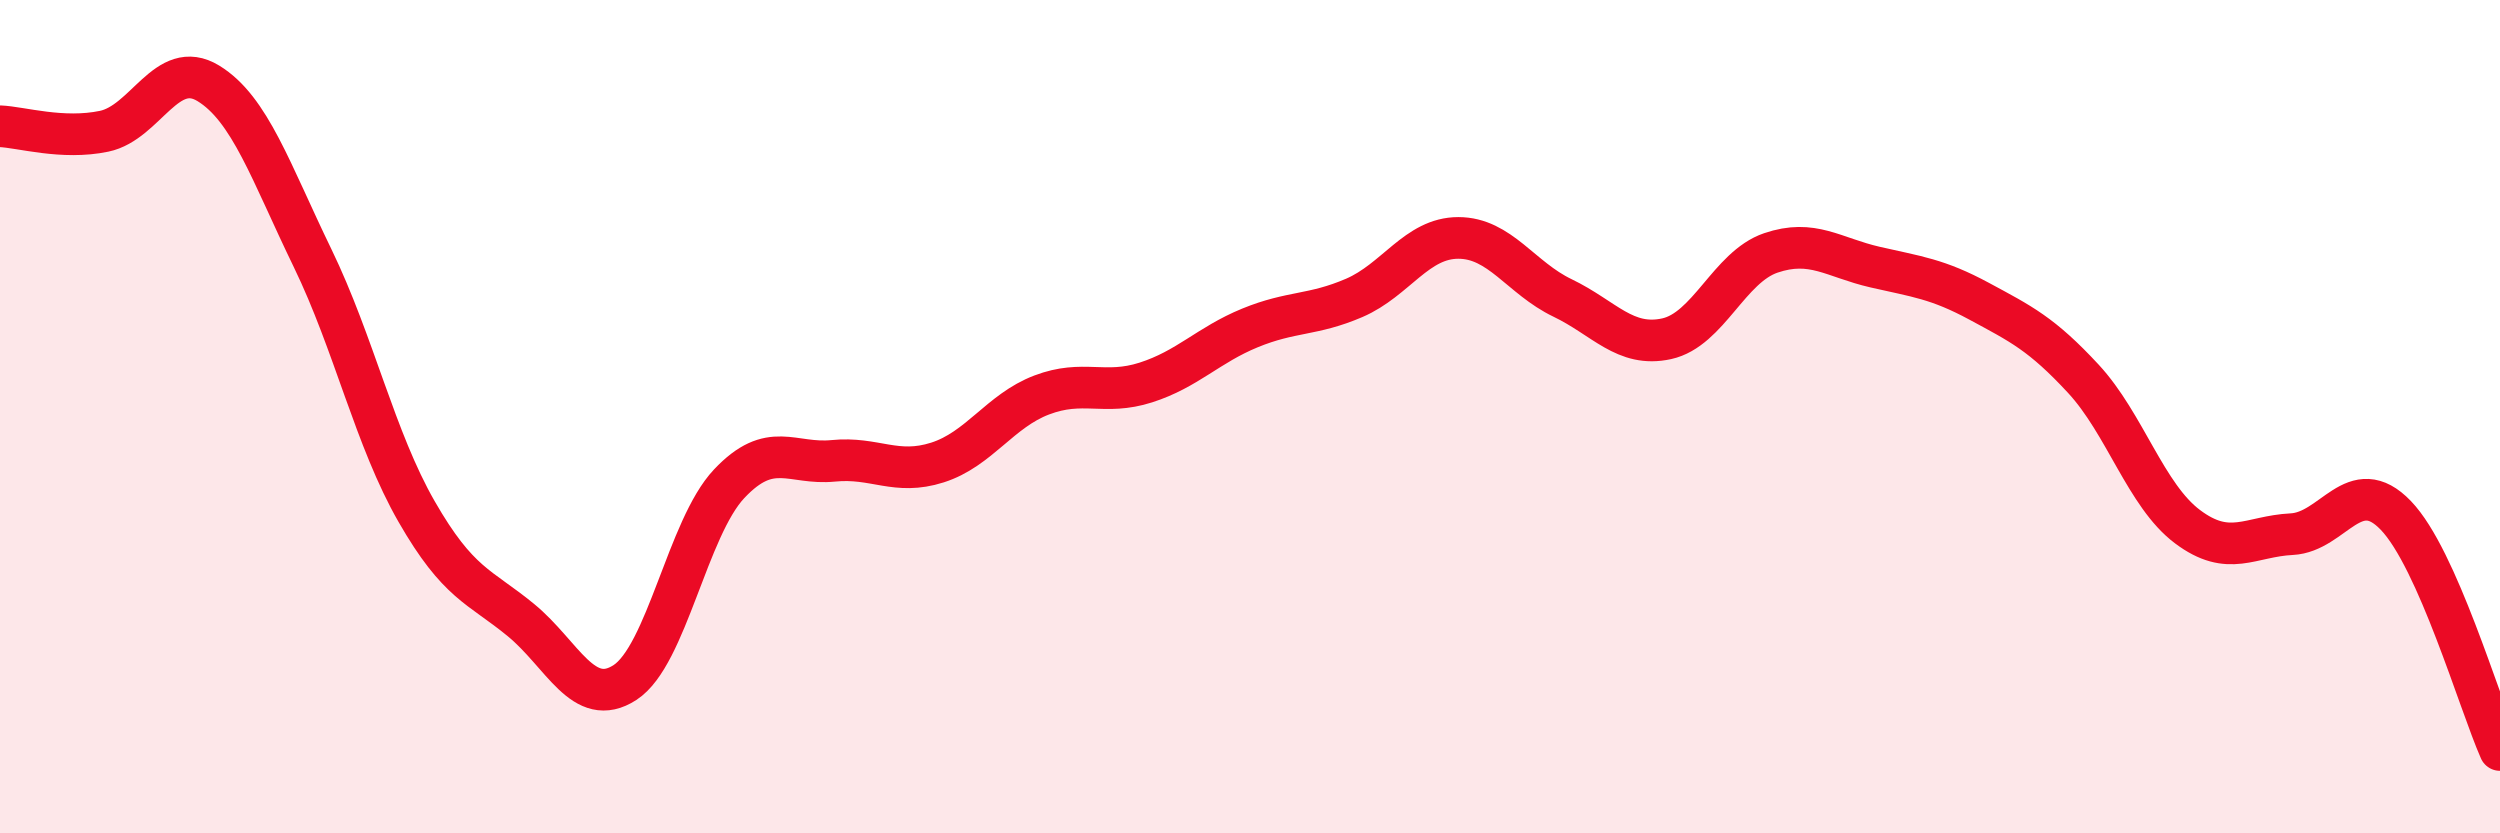
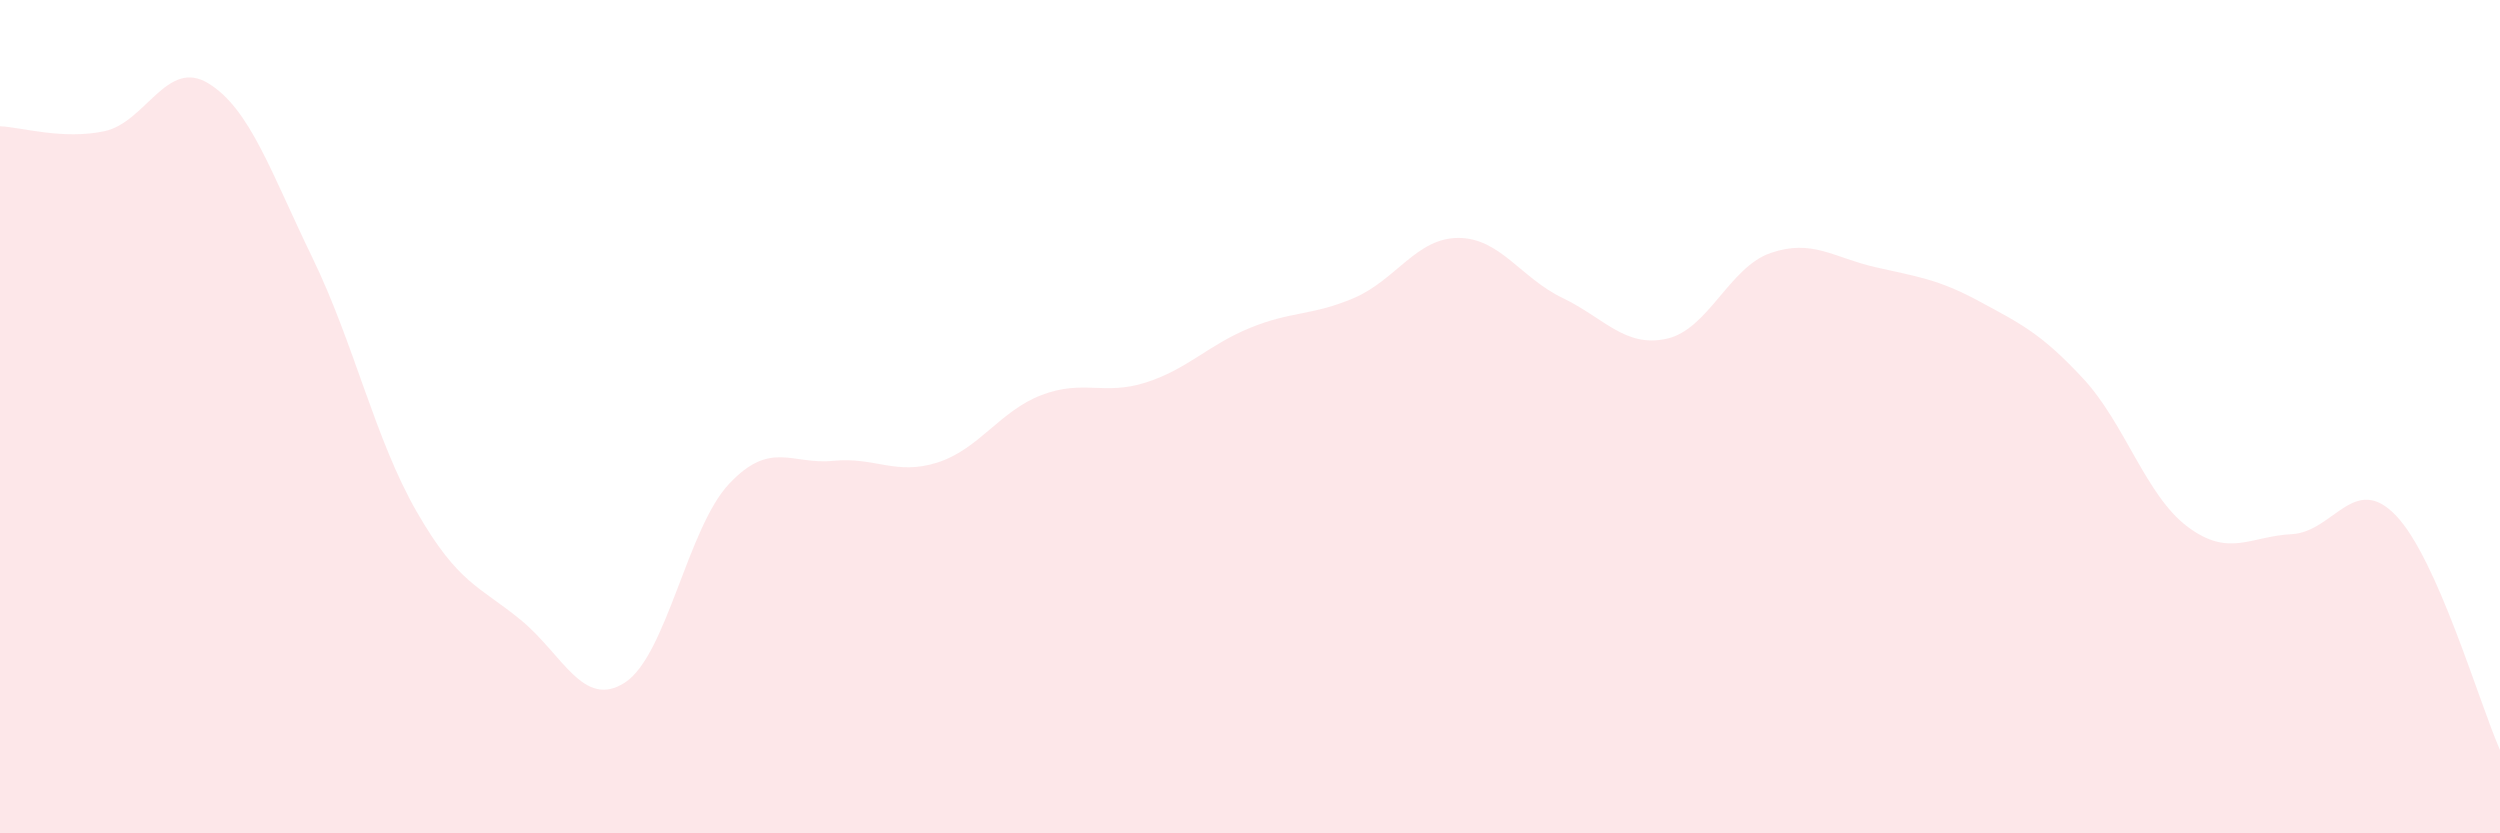
<svg xmlns="http://www.w3.org/2000/svg" width="60" height="20" viewBox="0 0 60 20">
  <path d="M 0,3.03 C 0.5,3.05 1.5,3.36 2.5,3.15 C 3.5,2.94 4,1.39 5,2 C 6,2.61 6.5,4.13 7.5,6.19 C 8.5,8.25 9,10.54 10,12.28 C 11,14.02 11.5,14.06 12.5,14.88 C 13.5,15.7 14,17.03 15,16.38 C 16,15.73 16.5,12.67 17.5,11.61 C 18.5,10.55 19,11.16 20,11.06 C 21,10.96 21.5,11.42 22.5,11.1 C 23.5,10.78 24,9.86 25,9.48 C 26,9.1 26.5,9.5 27.5,9.18 C 28.5,8.86 29,8.28 30,7.87 C 31,7.46 31.5,7.58 32.5,7.15 C 33.5,6.72 34,5.71 35,5.71 C 36,5.71 36.5,6.67 37.5,7.15 C 38.5,7.63 39,8.35 40,8.13 C 41,7.91 41.5,6.41 42.5,6.07 C 43.5,5.73 44,6.18 45,6.41 C 46,6.64 46.5,6.69 47.5,7.23 C 48.5,7.77 49,8.01 50,9.09 C 51,10.17 51.5,11.89 52.5,12.64 C 53.5,13.39 54,12.87 55,12.82 C 56,12.77 56.5,11.33 57.5,12.37 C 58.5,13.41 59.5,16.87 60,18L60 20L0 20Z" fill="#EB0A25" opacity="0.1" stroke-linecap="round" stroke-linejoin="round" />
-   <path d="M 0,3.03 C 0.5,3.05 1.5,3.36 2.5,3.15 C 3.5,2.94 4,1.39 5,2 C 6,2.61 6.5,4.13 7.5,6.19 C 8.5,8.25 9,10.54 10,12.28 C 11,14.02 11.5,14.06 12.5,14.88 C 13.5,15.7 14,17.03 15,16.38 C 16,15.73 16.5,12.67 17.5,11.61 C 18.5,10.55 19,11.16 20,11.06 C 21,10.96 21.5,11.42 22.5,11.1 C 23.5,10.78 24,9.86 25,9.48 C 26,9.1 26.5,9.5 27.5,9.18 C 28.5,8.86 29,8.28 30,7.87 C 31,7.46 31.5,7.58 32.5,7.15 C 33.5,6.72 34,5.71 35,5.71 C 36,5.71 36.5,6.67 37.5,7.15 C 38.5,7.63 39,8.35 40,8.13 C 41,7.91 41.5,6.41 42.5,6.07 C 43.5,5.73 44,6.18 45,6.41 C 46,6.64 46.5,6.69 47.5,7.23 C 48.5,7.77 49,8.01 50,9.09 C 51,10.17 51.5,11.89 52.5,12.64 C 53.5,13.39 54,12.87 55,12.82 C 56,12.77 56.5,11.33 57.5,12.37 C 58.5,13.41 59.5,16.87 60,18" stroke="#EB0A25" stroke-width="1" fill="none" stroke-linecap="round" stroke-linejoin="round" />
</svg>